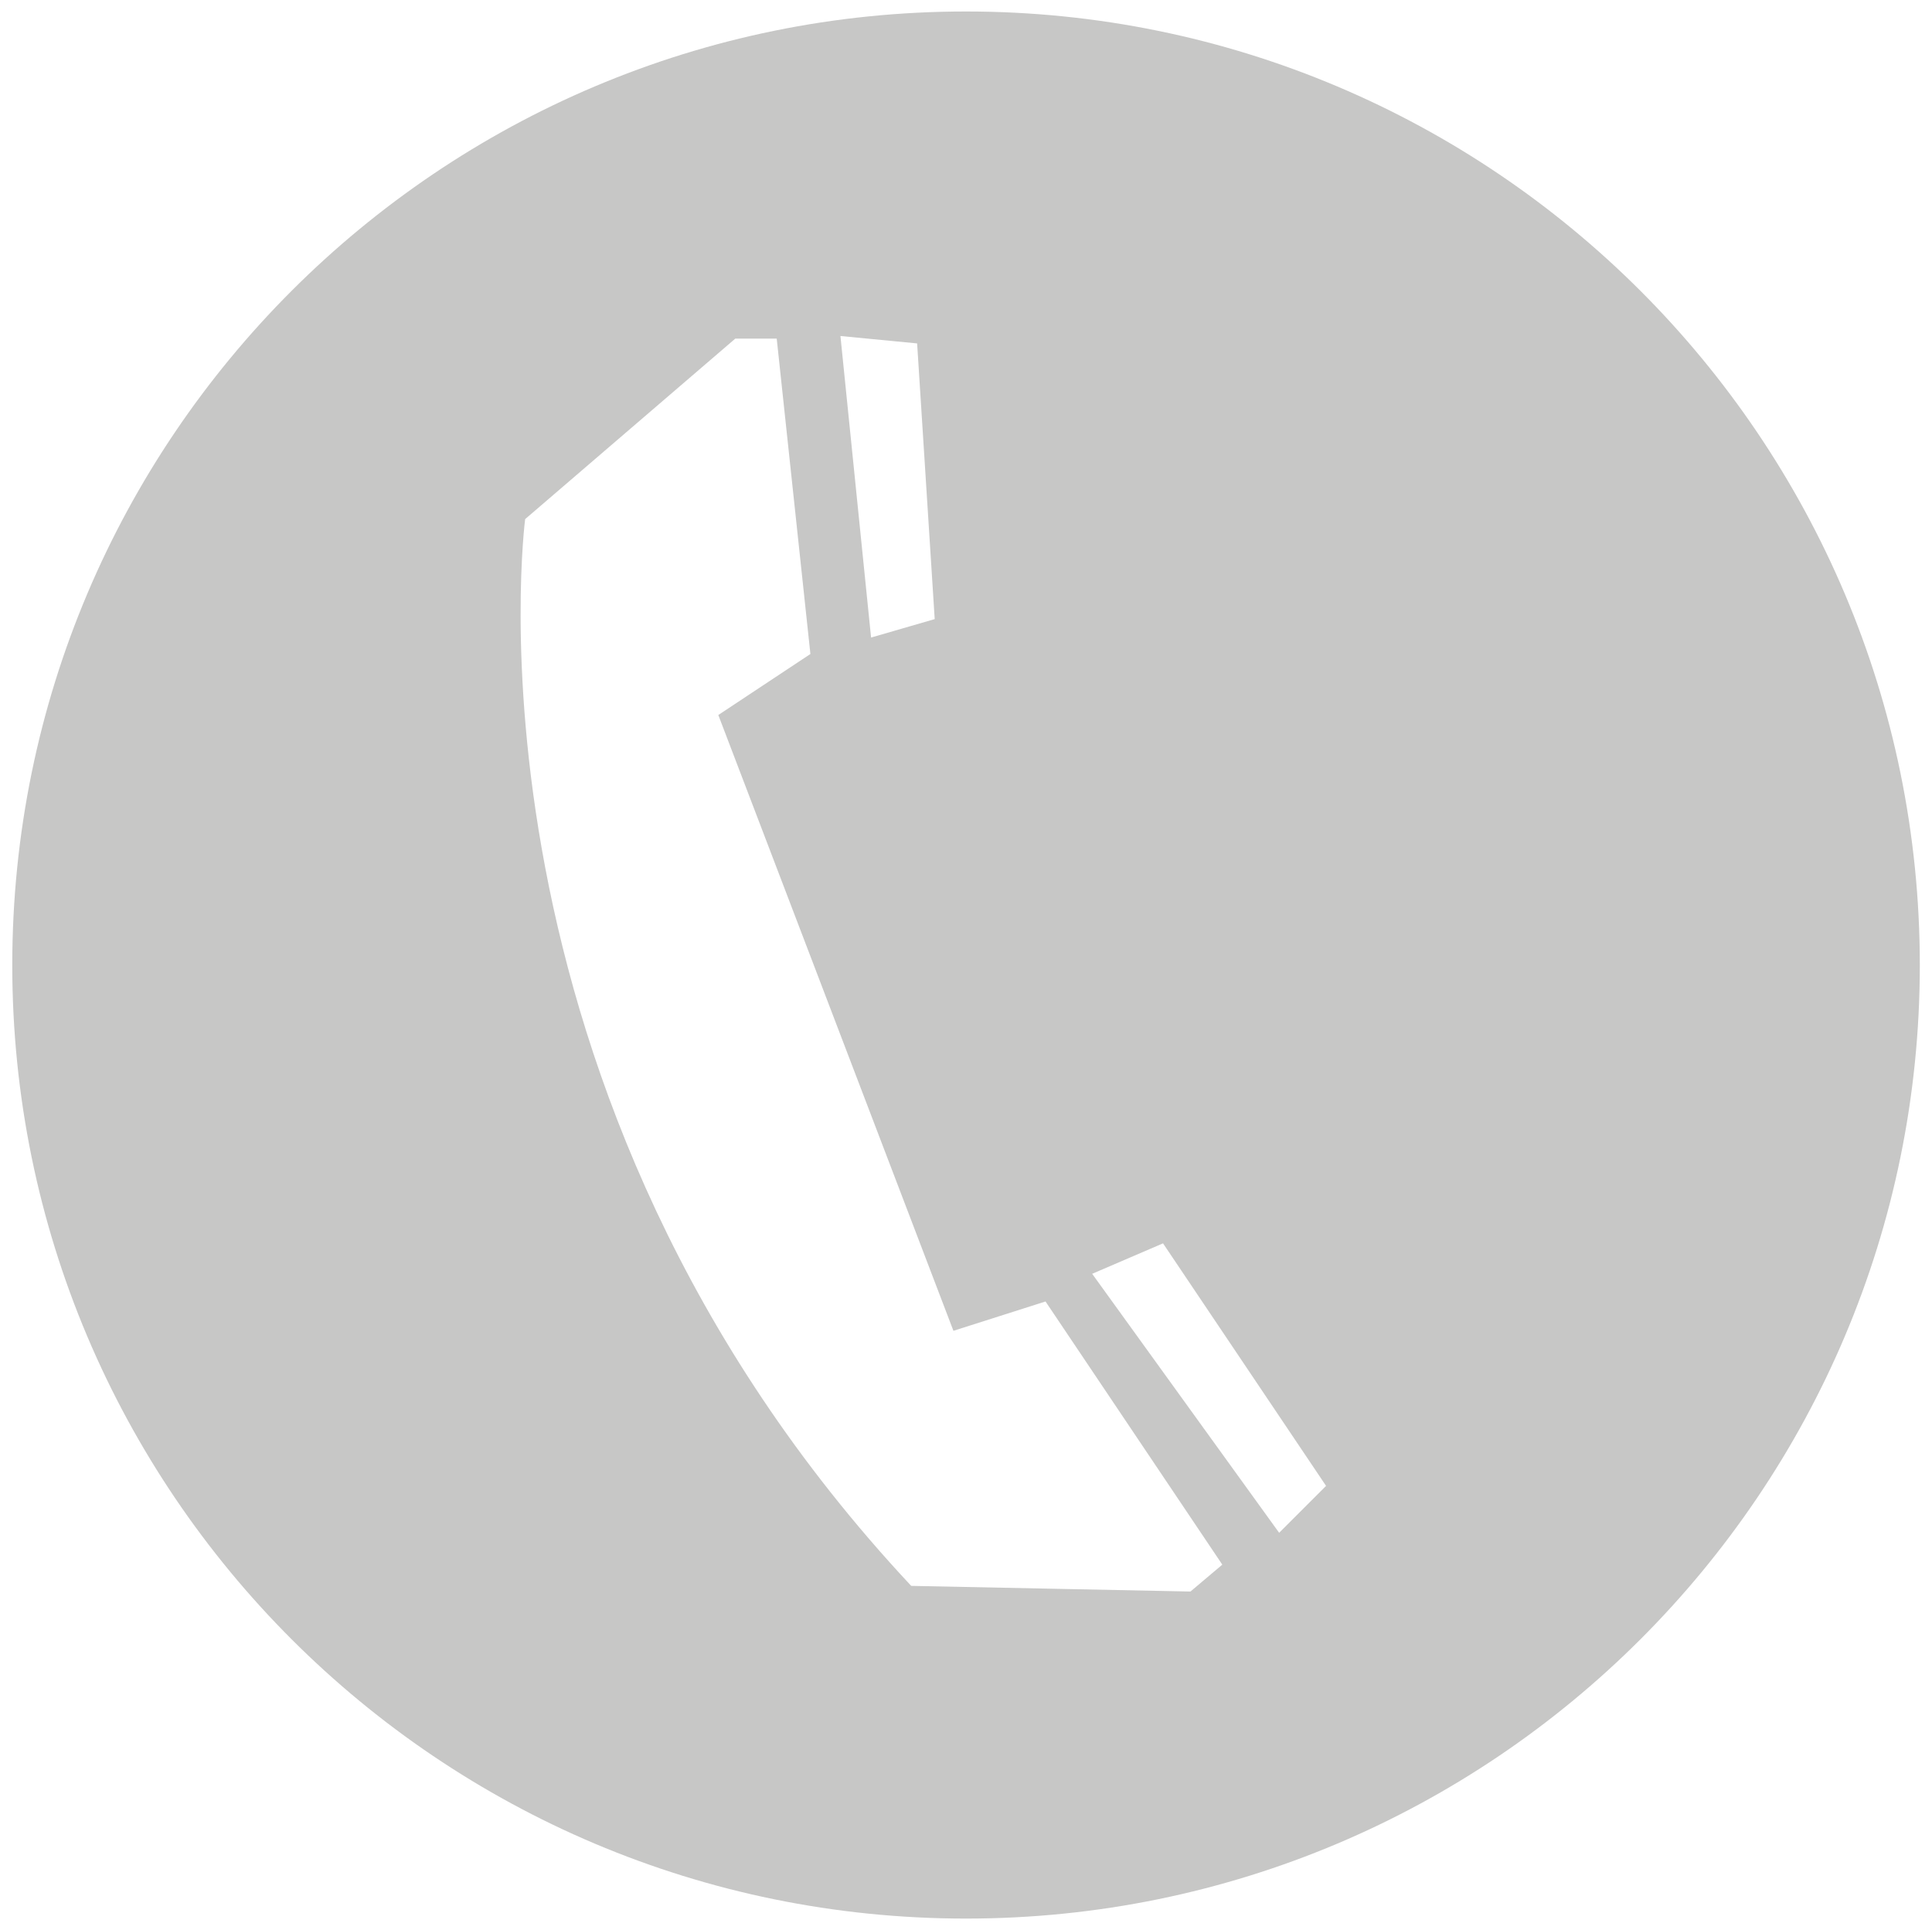
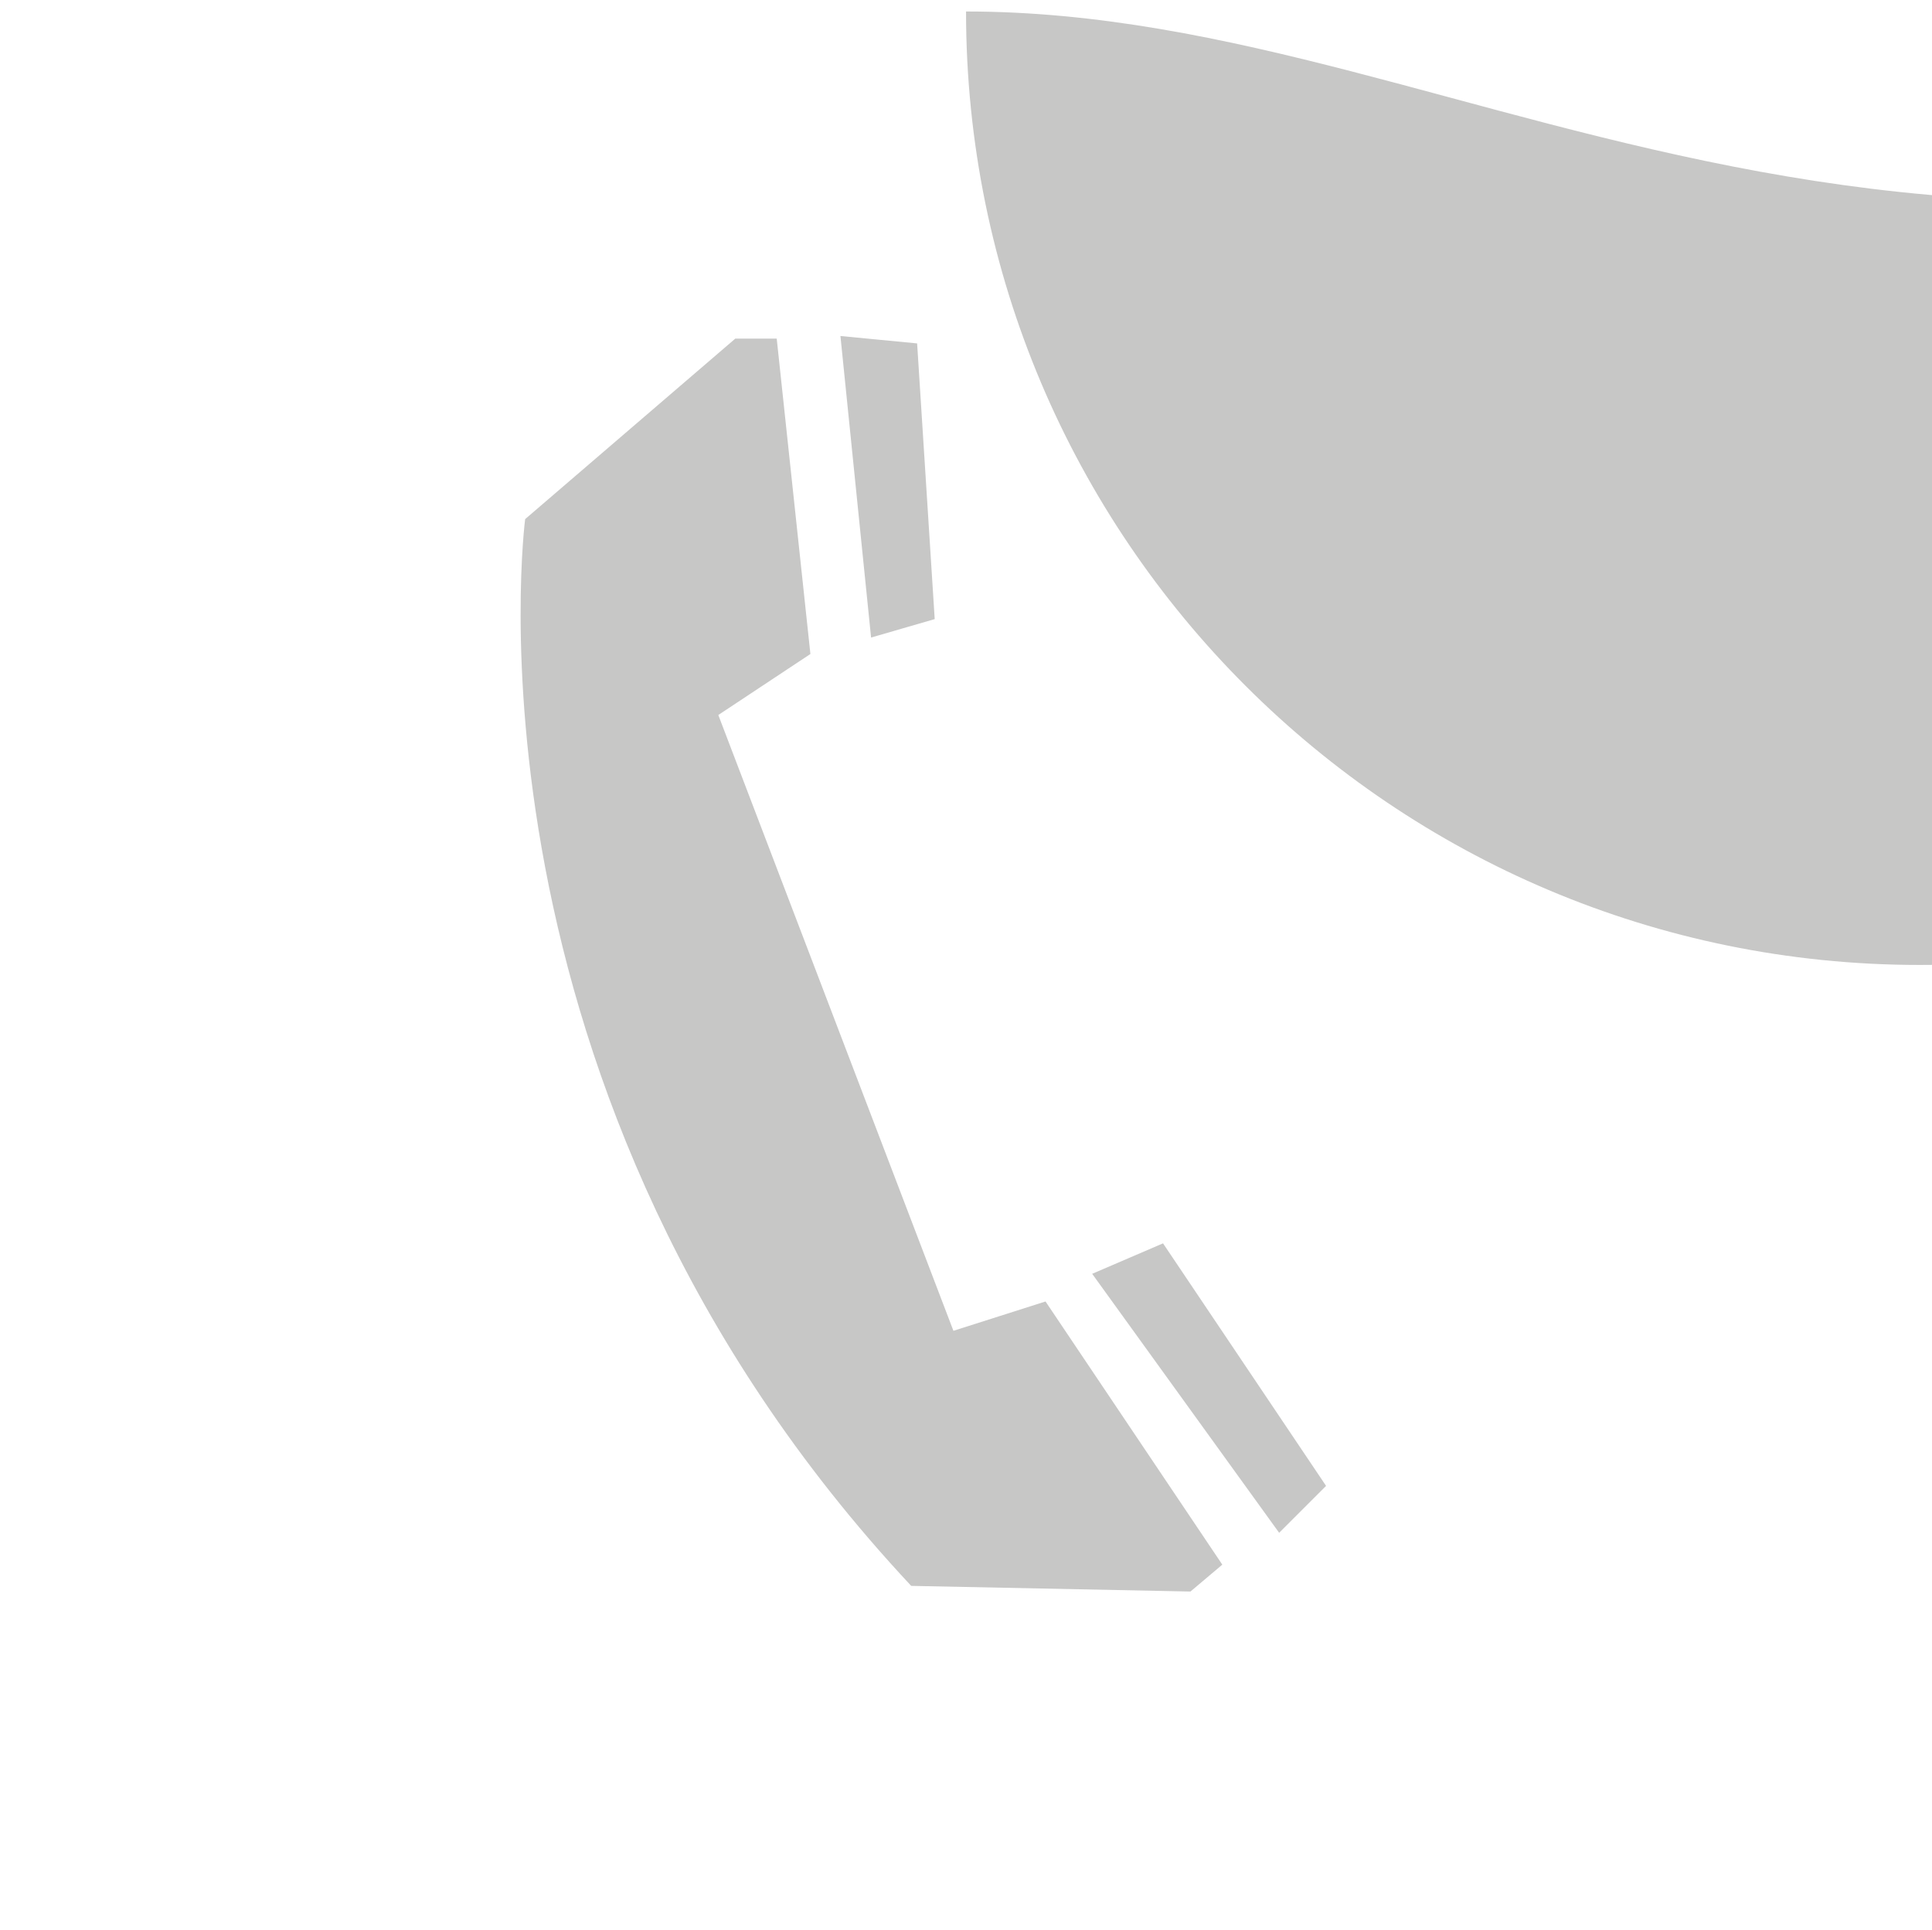
<svg xmlns="http://www.w3.org/2000/svg" version="1.1" id="Layer_1" x="0px" y="0px" width="22.195px" height="22.178px" viewBox="0 0 22.195 22.178" enable-background="new 0 0 22.195 22.178" xml:space="preserve">
-   <path fill-rule="evenodd" clip-rule="evenodd" fill="#C7C7C6" d="M11.098,0.132c-6.051,0-10.957,4.906-10.957,10.958  c0,6.051,4.906,10.956,10.957,10.956c6.051,0,10.957-4.905,10.957-10.956C22.055,5.038,17.148,0.132,11.098,0.132z M10.536,3.946  l0.202,3.168l-0.731,0.212L9.655,3.861L10.536,3.946z M13.676,18.288l-3.208-0.065C5.169,12.556,6.033,5.965,6.033,5.965  l2.414-2.074h0.476l0.387,3.624L8.252,8.216l2.701,7.076l1.058-0.337l2.031,3.024L13.676,18.288z M14.695,17.613l-2.148-2.976  l0.814-0.35l1.873,2.787L14.695,17.613z" />
+   <path fill-rule="evenodd" clip-rule="evenodd" fill="#C7C7C6" d="M11.098,0.132c0,6.051,4.906,10.956,10.957,10.956c6.051,0,10.957-4.905,10.957-10.956C22.055,5.038,17.148,0.132,11.098,0.132z M10.536,3.946  l0.202,3.168l-0.731,0.212L9.655,3.861L10.536,3.946z M13.676,18.288l-3.208-0.065C5.169,12.556,6.033,5.965,6.033,5.965  l2.414-2.074h0.476l0.387,3.624L8.252,8.216l2.701,7.076l1.058-0.337l2.031,3.024L13.676,18.288z M14.695,17.613l-2.148-2.976  l0.814-0.35l1.873,2.787L14.695,17.613z" />
</svg>